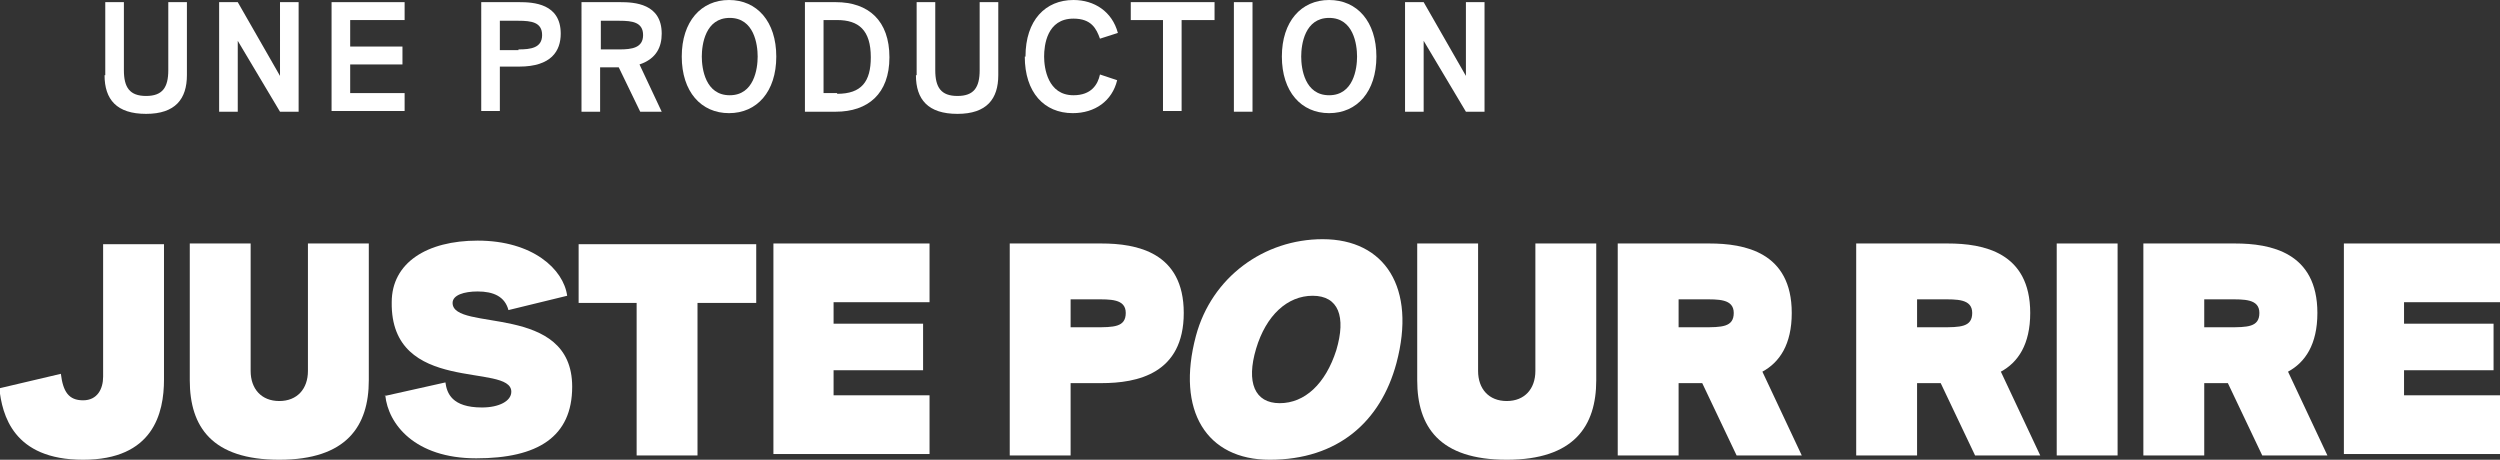
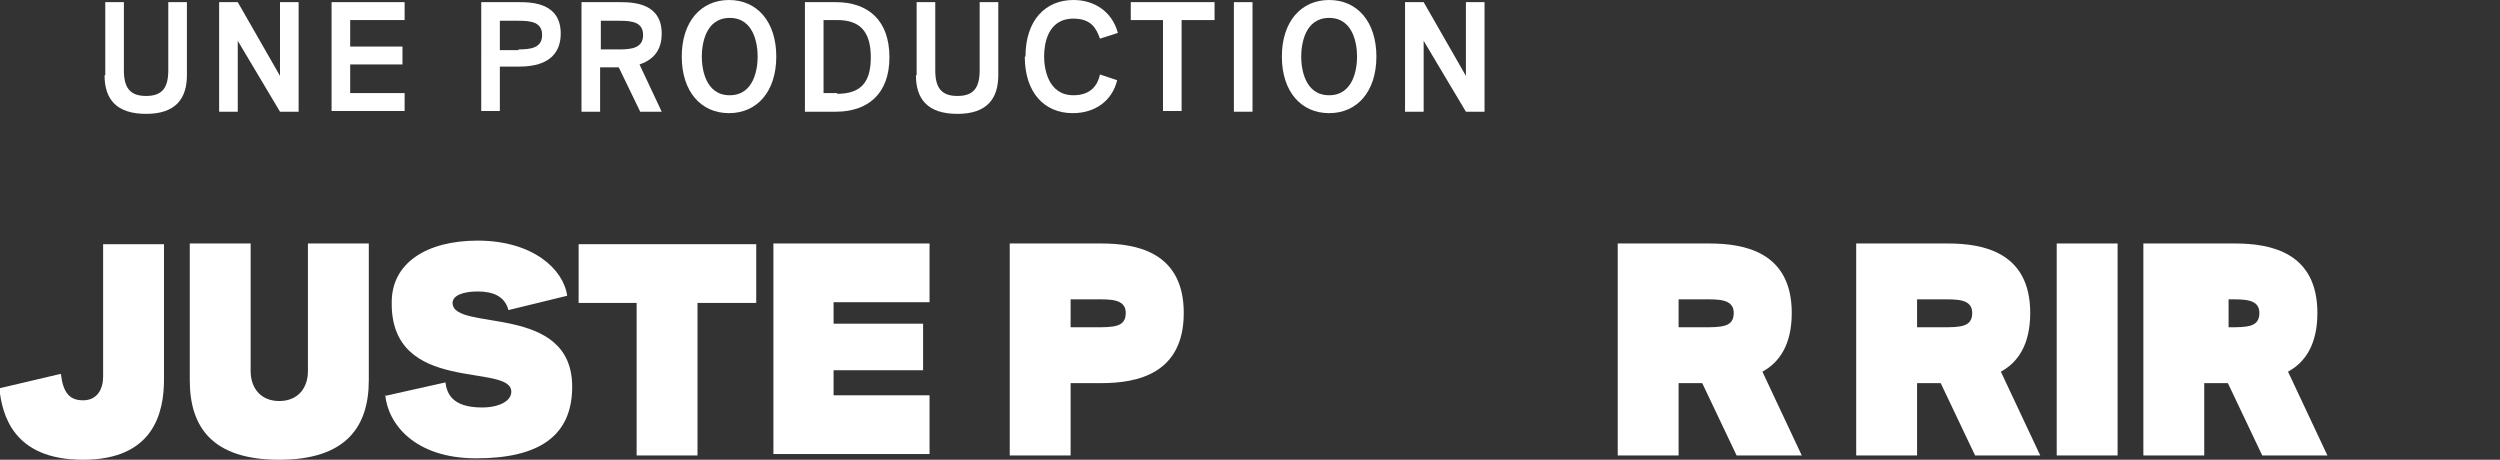
<svg xmlns="http://www.w3.org/2000/svg" id="Layer_1" viewBox="0 0 34.91 6.42">
  <rect x="0" y="0" width="34.91" height="6.42" fill="#333333" stroke="none" />
  <path d="M1.47,1.05V.03h.26v.95c0,.24.08.36.31.36s.31-.12.31-.36V.03h.26v1.02c0,.33-.16.54-.57.54s-.58-.2-.58-.54Z" fill="#fff" />
  <path d="M4.17.03v1.53h-.26l-.59-.99v.99h-.26V.03h.26l.59,1.03V.03h.26Z" fill="#fff" />
  <path d="M4.63.03h1.02v.25h-.76v.37h.73v.25h-.73v.4h.76v.25h-1.02V.03Z" fill="#fff" />
  <path d="M6.71.03h.54c.2,0,.58.02.58.44,0,.24-.13.46-.58.46h-.27v.62h-.26V.03ZM7.24.69c.17,0,.33-.02.33-.2s-.15-.2-.33-.2h-.26v.41h.26Z" fill="#fff" />
  <path d="M8.94,1.56l-.3-.62h-.26v.62h-.26V.03h.54c.2,0,.58.02.58.44,0,.18-.07.35-.31.43l.31.66h-.29ZM8.39.69h.26c.17,0,.33-.02.33-.2s-.15-.2-.33-.2h-.26v.41Z" fill="#fff" />
  <path d="M9.52.79c0-.49.27-.79.66-.79s.66.3.66.79-.27.79-.66.79-.66-.3-.66-.79ZM10.58.79c0-.17-.05-.54-.39-.54s-.39.37-.39.54.05.54.39.54.39-.37.39-.54Z" fill="#fff" />
  <path d="M11.24.03h.43c.46,0,.75.26.75.77s-.3.76-.75.76h-.43V.03ZM11.69,1.31c.34,0,.47-.17.47-.51,0-.38-.17-.52-.47-.52h-.19v1.02h.19Z" fill="#fff" />
  <path d="M12.8,1.05V.03h.26v.95c0,.24.08.36.31.36s.31-.12.31-.36V.03h.26v1.02c0,.33-.16.54-.57.54s-.58-.2-.58-.54Z" fill="#fff" />
  <path d="M14.32.79C14.32.28,14.6,0,14.99,0c.29,0,.54.16.62.46l-.25.08c-.05-.14-.12-.28-.37-.28-.37,0-.41.37-.41.53s.05.54.41.54c.25,0,.34-.15.37-.29l.24.08c-.07.29-.31.46-.62.46-.4,0-.67-.29-.67-.79Z" fill="#fff" />
  <path d="M16.24.28h-.45V.03h1.17v.25h-.46v1.27h-.26V.28Z" fill="#fff" />
  <path d="M17.23.03h.26v1.53h-.26V.03Z" fill="#fff" />
  <path d="M17.9.79c0-.49.27-.79.66-.79s.66.3.66.79-.27.79-.66.79-.66-.3-.66-.79ZM18.95.79c0-.17-.05-.54-.39-.54s-.39.37-.39.54.05.54.39.54.39-.37.39-.54Z" fill="#fff" />
  <path d="M20.73.03v1.53h-.26l-.59-.99v.99h-.26V.03h.26l.59,1.03V.03h.26Z" fill="#fff" />
  <path d="M0,5.42l.85-.2c.03.25.11.37.31.37s.28-.16.28-.33v-1.85h.85v1.89c0,.47-.15,1.12-1.13,1.12s-1.13-.63-1.17-1Z" fill="#fff" />
  <path d="M2.65,5.31v-1.91h.85v1.78c0,.25.15.42.4.42s.4-.17.4-.42v-1.78h.85v1.91c0,.64-.31,1.11-1.25,1.11s-1.25-.46-1.25-1.11Z" fill="#fff" />
  <path d="M5.37,5.53l.85-.19c.02.15.09.35.51.35.24,0,.41-.09.41-.22,0-.41-1.69.05-1.67-1.25,0-.55.49-.86,1.2-.86.77,0,1.2.4,1.25.77l-.82.2c-.05-.19-.21-.26-.43-.26-.19,0-.35.05-.35.16,0,.41,1.67-.01,1.67,1.17,0,.7-.48,1-1.34,1s-1.23-.48-1.27-.88Z" fill="#fff" />
  <path d="M8.89,4.23h-.81v-.82h2.48v.82h-.82v2.13h-.85v-2.13Z" fill="#fff" />
  <path d="M10.8,3.4h2.18v.82h-1.34v.3h1.25v.65h-1.25v.35h1.34v.82h-2.18v-2.96Z" fill="#fff" />
  <path d="M14.1,3.4h1.28c.49,0,1.15.12,1.15.97s-.65.98-1.15.98h-.43v1.01h-.85v-2.96ZM15.29,4.57c.26,0,.43,0,.43-.2s-.22-.19-.43-.19h-.34v.39h.34Z" fill="#fff" />
-   <path d="M16.7,4.69c.22-.82.95-1.35,1.77-1.35.87,0,1.31.68,1.03,1.73-.22.82-.82,1.35-1.77,1.35-.88,0-1.31-.68-1.03-1.73ZM18.66,4.89c.14-.47.03-.76-.33-.76-.35,0-.65.27-.79.74-.14.47-.02.76.33.76.35,0,.64-.27.79-.74Z" fill="#fff" />
-   <path d="M19.79,5.31v-1.91h.85v1.78c0,.25.15.42.4.42s.4-.17.4-.42v-1.78h.85v1.91c0,.64-.31,1.11-1.25,1.11s-1.25-.46-1.25-1.11Z" fill="#fff" />
  <path d="M24.25,6.36l-.48-1.01h-.33v1.01h-.85v-2.96h1.28c.49,0,1.15.12,1.15.97,0,.44-.17.69-.41.82l.55,1.17h-.9ZM23.44,4.57h.34c.26,0,.43,0,.43-.2s-.22-.19-.43-.19h-.34v.39Z" fill="#fff" />
  <path d="M27.58,6.36l-.48-1.01h-.33v1.01h-.85v-2.96h1.28c.49,0,1.15.12,1.15.97,0,.44-.17.69-.41.82l.55,1.17h-.9ZM26.77,4.57h.34c.26,0,.43,0,.43-.2s-.22-.19-.43-.19h-.34v.39Z" fill="#fff" />
  <path d="M28.72,3.4h.85v2.96h-.85v-2.96Z" fill="#fff" />
-   <path d="M31.59,6.36l-.48-1.01h-.33v1.01h-.85v-2.96h1.28c.49,0,1.15.12,1.15.97,0,.44-.17.69-.41.82l.55,1.17h-.9ZM30.78,4.57h.34c.26,0,.43,0,.43-.2s-.22-.19-.43-.19h-.34v.39Z" fill="#fff" />
-   <path d="M32.73,3.4h2.18v.82h-1.34v.3h1.25v.65h-1.25v.35h1.34v.82h-2.18v-2.96Z" fill="#fff" />
+   <path d="M31.59,6.36l-.48-1.01h-.33v1.01h-.85v-2.96h1.28c.49,0,1.15.12,1.15.97,0,.44-.17.69-.41.82l.55,1.17h-.9ZM30.78,4.57h.34c.26,0,.43,0,.43-.2s-.22-.19-.43-.19v.39Z" fill="#fff" />
</svg>